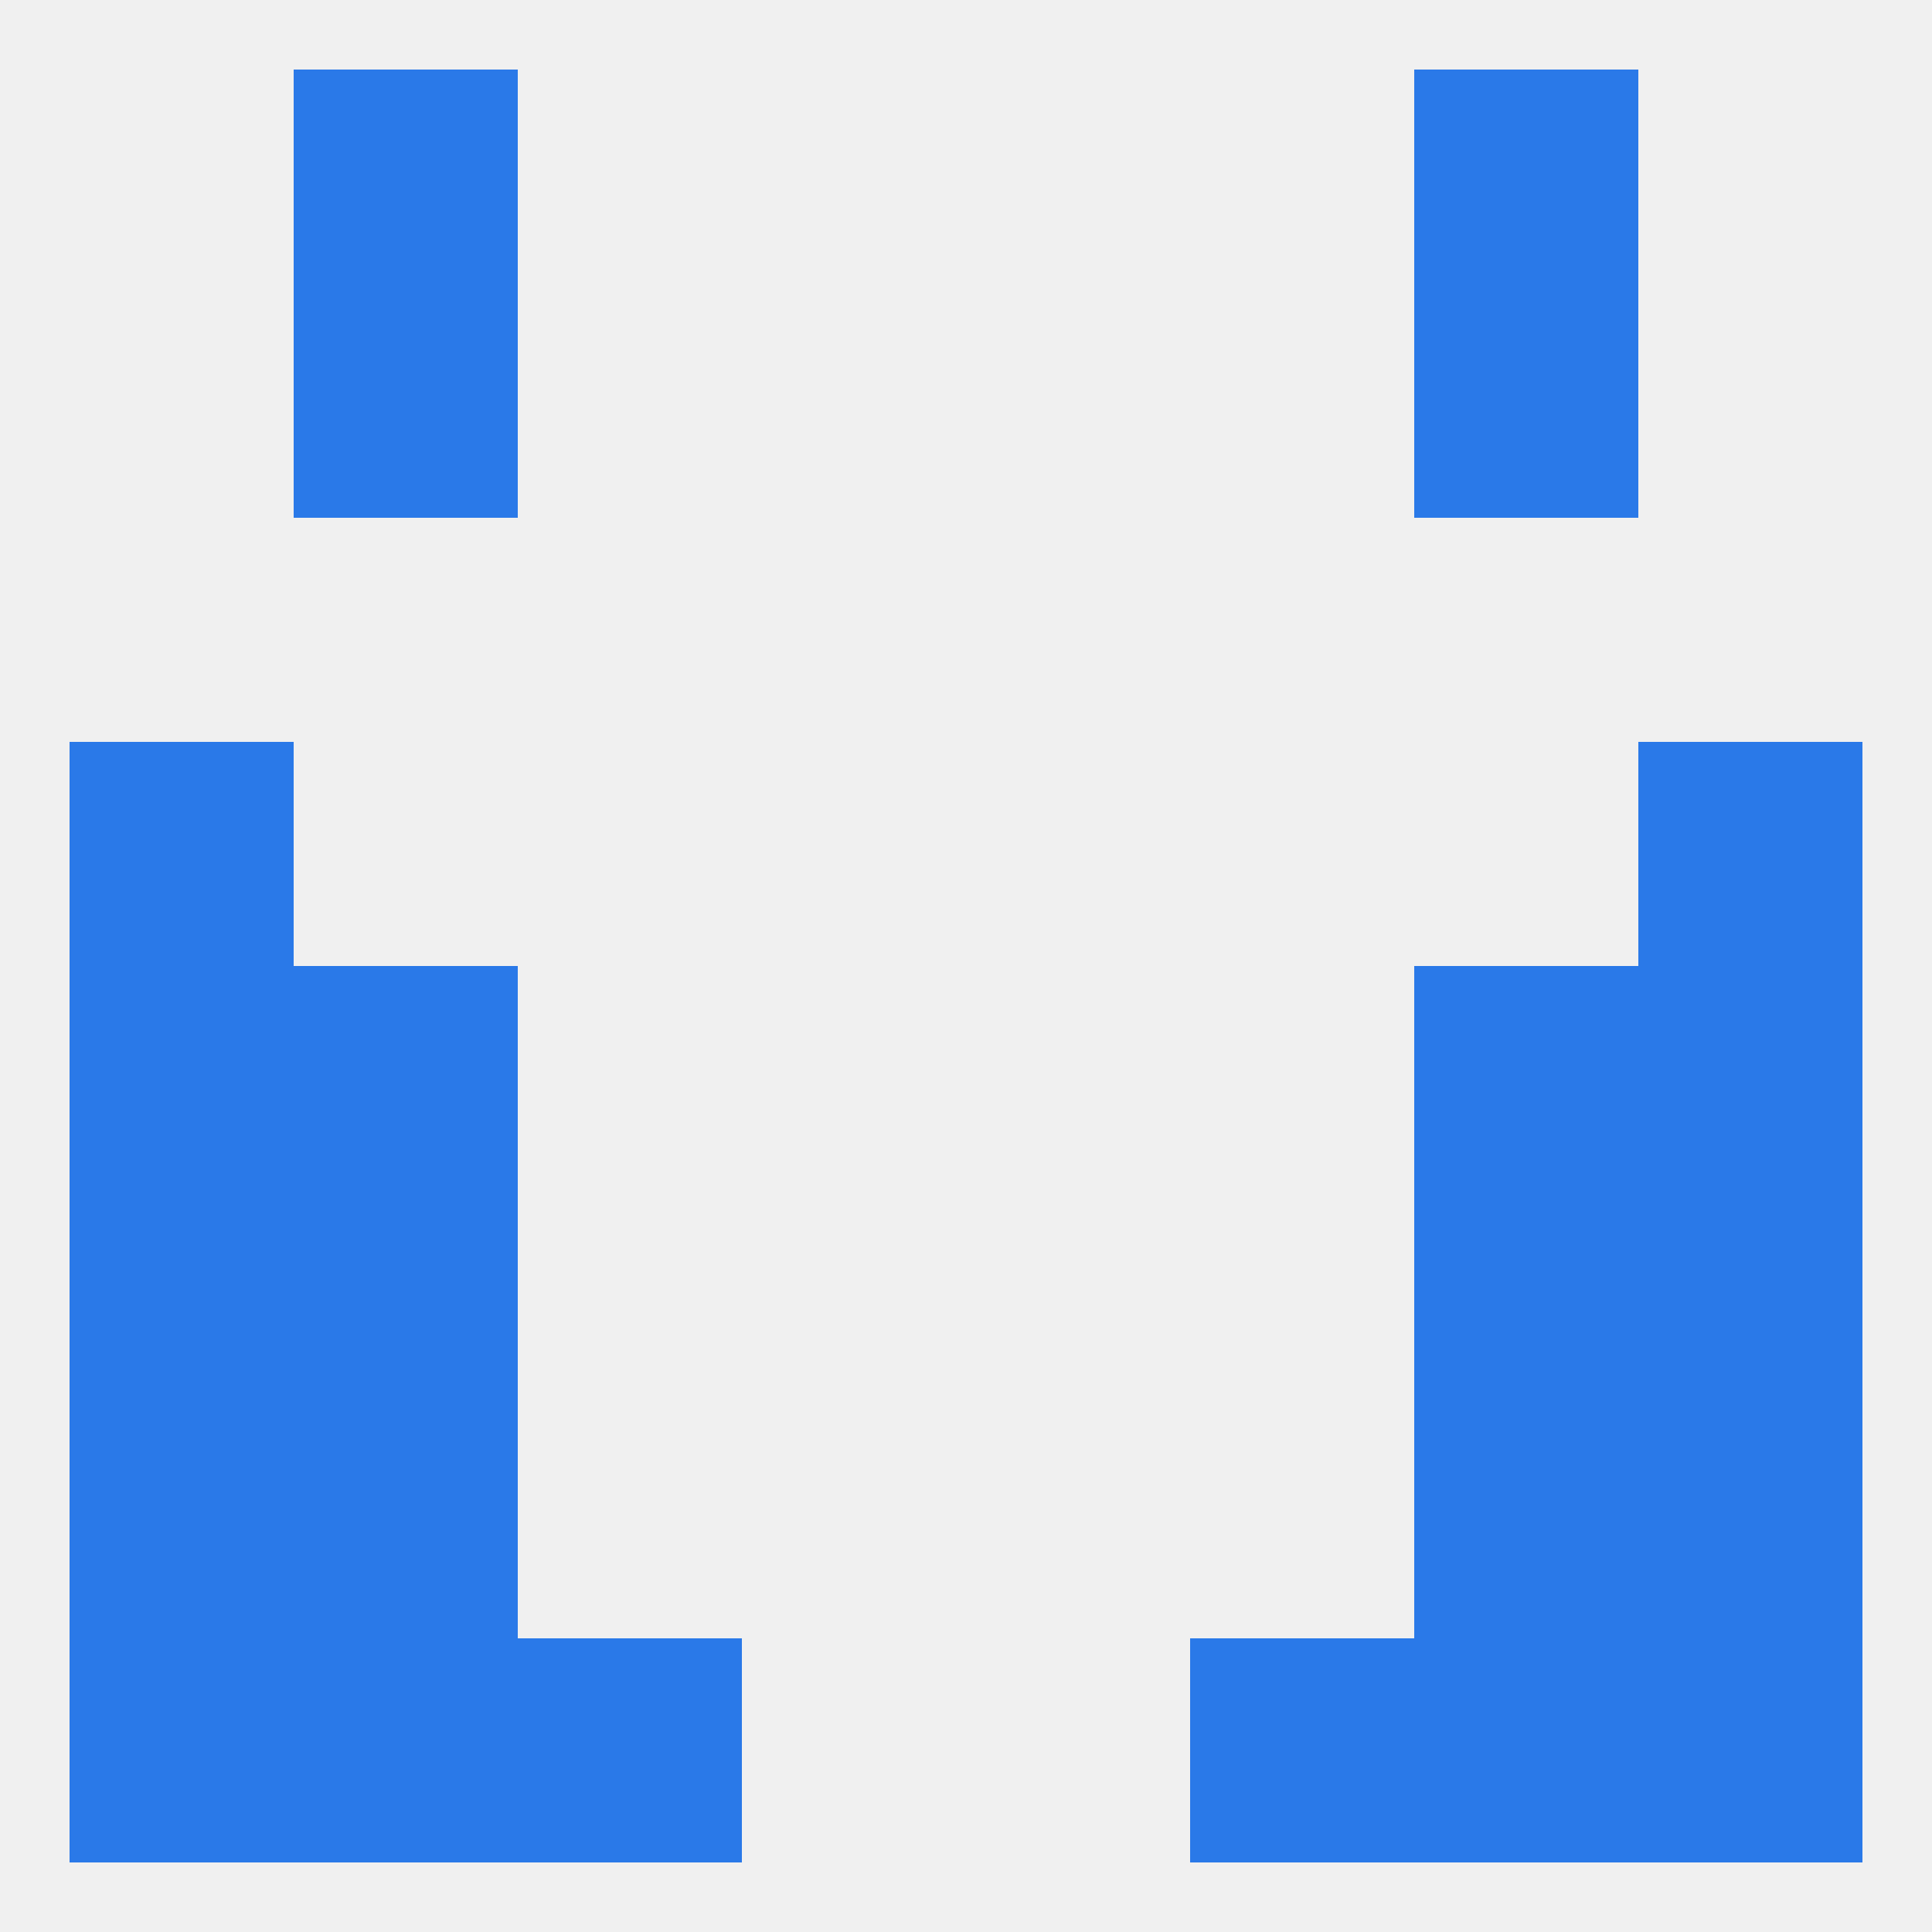
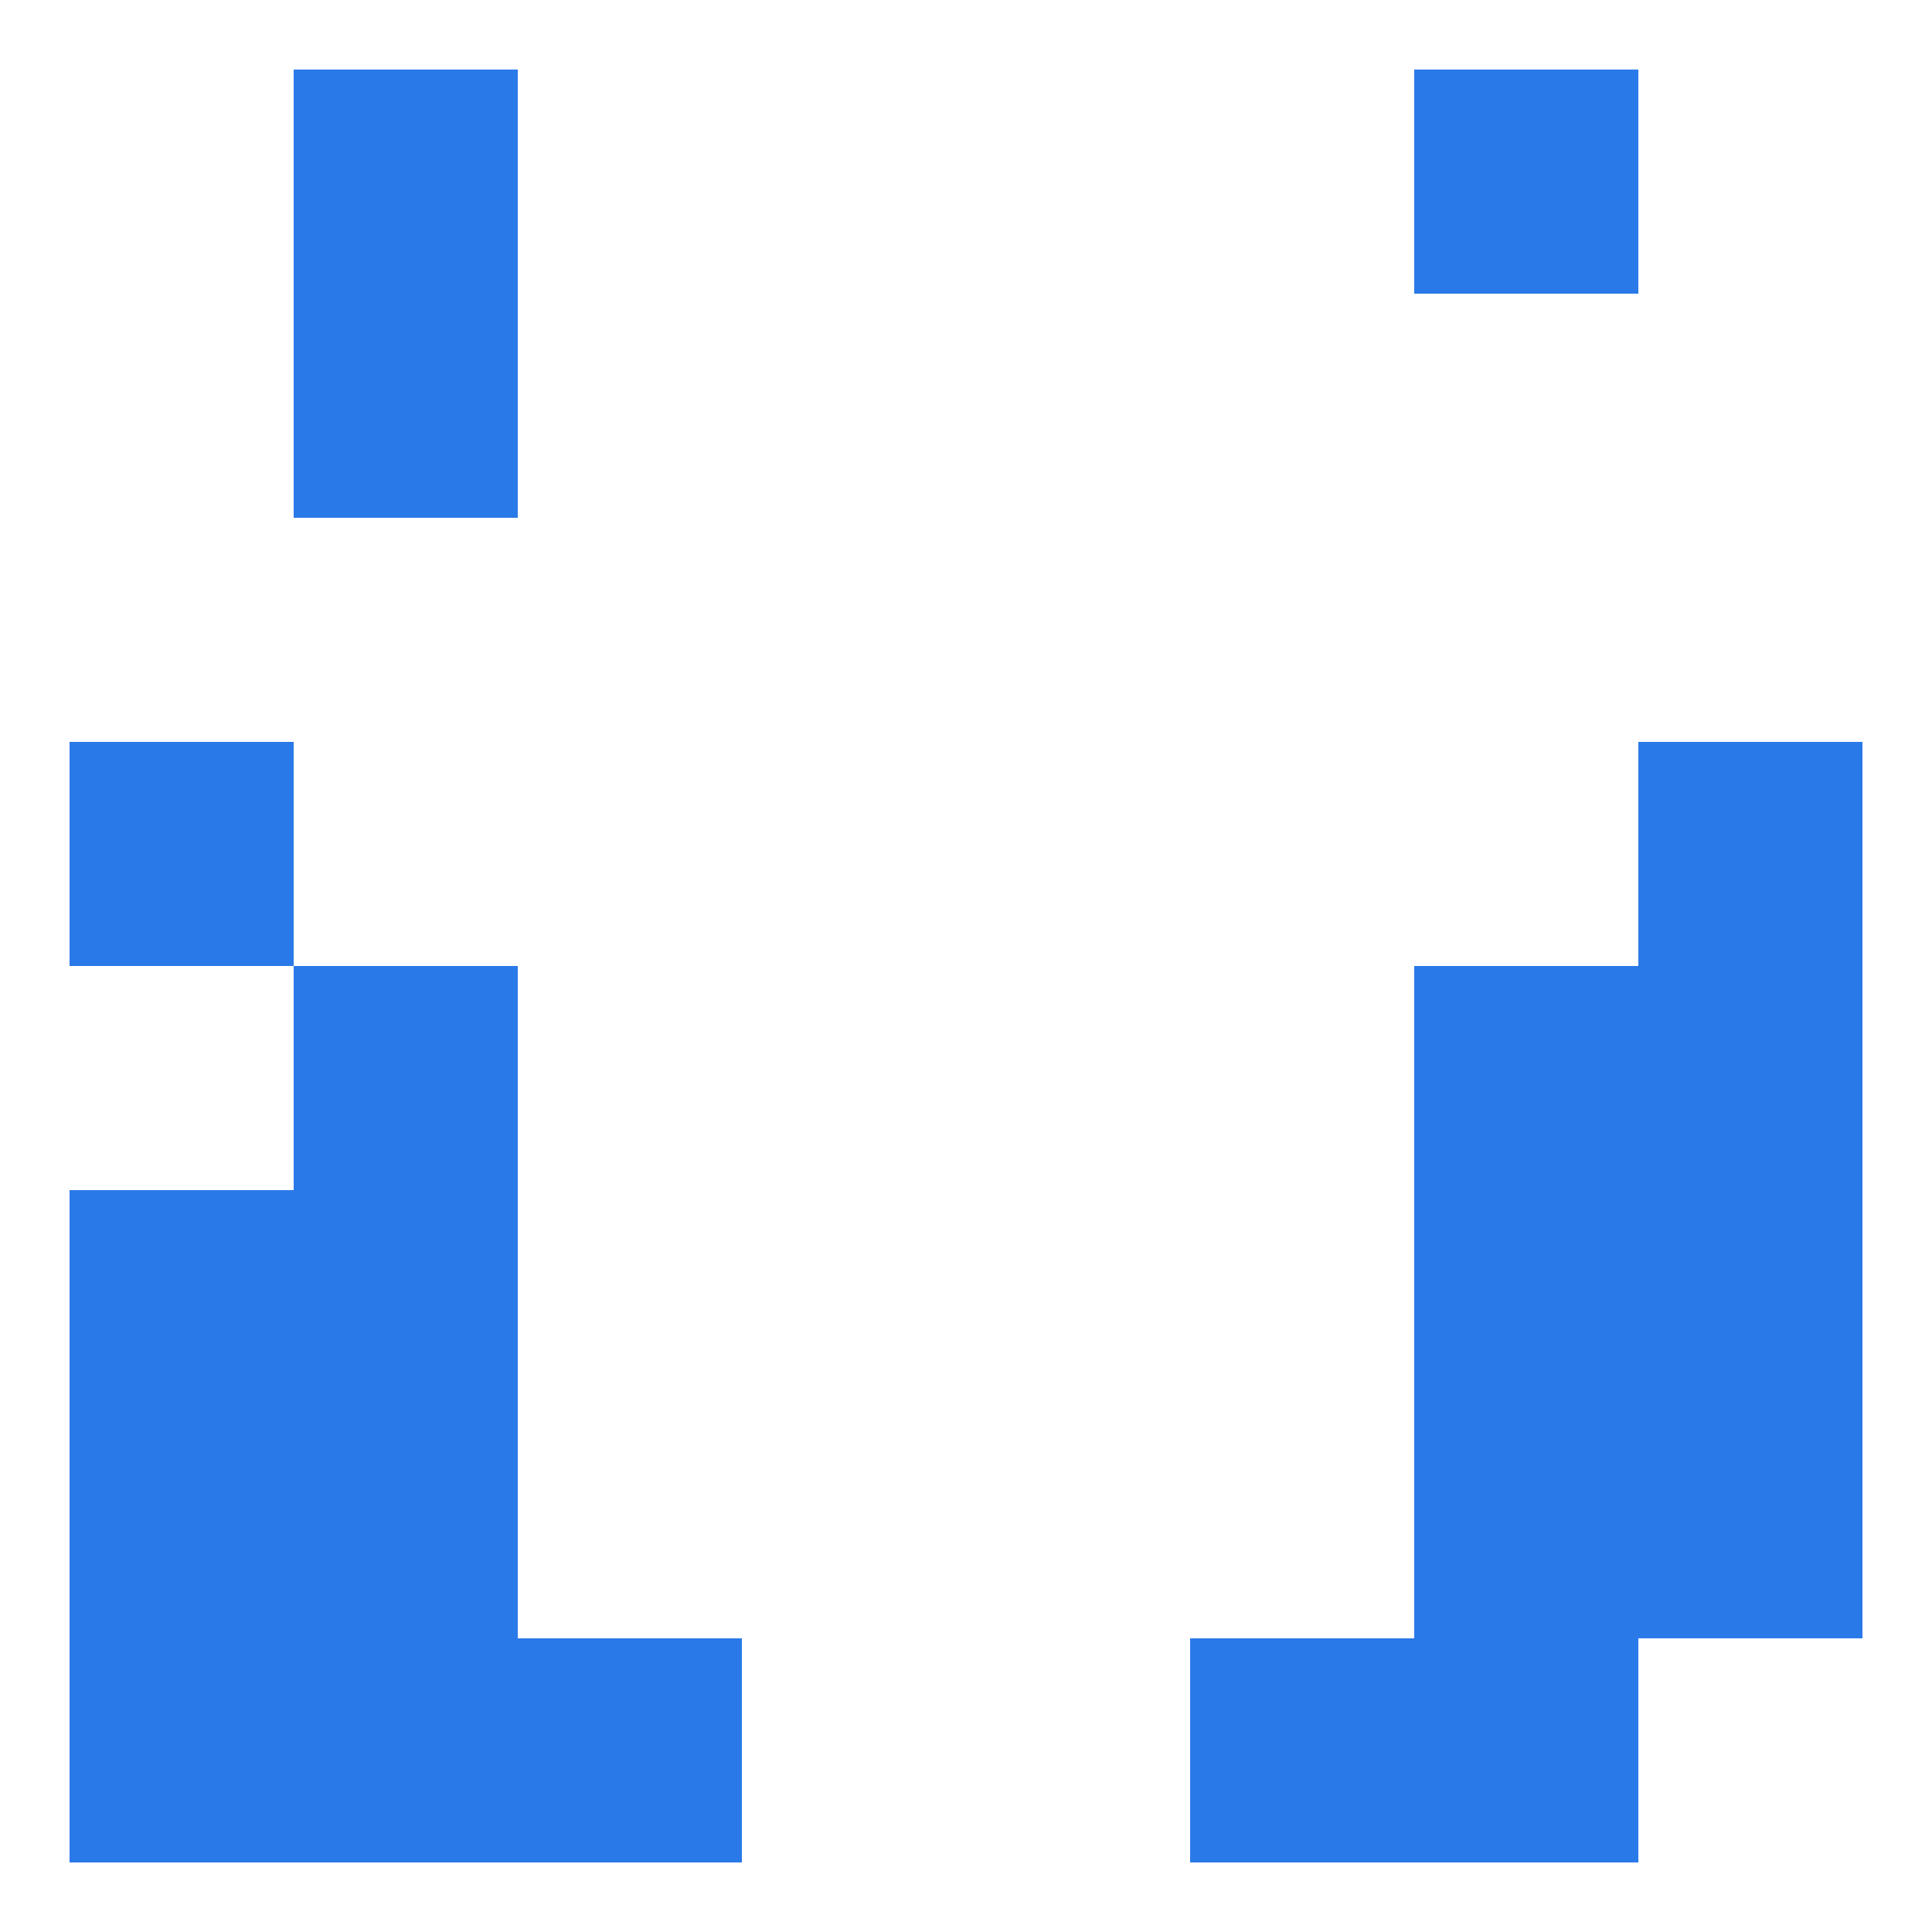
<svg xmlns="http://www.w3.org/2000/svg" version="1.1" baseprofile="full" width="250" height="250" viewBox="0 0 250 250">
-   <rect width="100%" height="100%" fill="rgba(240,240,240,255)" />
  <rect x="38" y="212" width="29" height="29" fill="rgba(42,121,232,255)" />
  <rect x="183" y="212" width="29" height="29" fill="rgba(42,121,232,255)" />
  <rect x="67" y="212" width="29" height="29" fill="rgba(42,121,232,255)" />
  <rect x="154" y="212" width="29" height="29" fill="rgba(42,121,232,255)" />
  <rect x="9" y="212" width="29" height="29" fill="rgba(42,121,232,255)" />
-   <rect x="212" y="212" width="29" height="29" fill="rgba(42,121,232,255)" />
-   <rect x="9" y="125" width="29" height="29" fill="rgba(42,121,232,255)" />
  <rect x="212" y="125" width="29" height="29" fill="rgba(42,121,232,255)" />
  <rect x="38" y="125" width="29" height="29" fill="rgba(42,121,232,255)" />
  <rect x="183" y="125" width="29" height="29" fill="rgba(42,121,232,255)" />
  <rect x="9" y="96" width="29" height="29" fill="rgba(42,121,232,255)" />
  <rect x="212" y="96" width="29" height="29" fill="rgba(42,121,232,255)" />
  <rect x="183" y="154" width="29" height="29" fill="rgba(42,121,232,255)" />
  <rect x="9" y="154" width="29" height="29" fill="rgba(42,121,232,255)" />
  <rect x="212" y="154" width="29" height="29" fill="rgba(42,121,232,255)" />
  <rect x="38" y="154" width="29" height="29" fill="rgba(42,121,232,255)" />
  <rect x="9" y="183" width="29" height="29" fill="rgba(42,121,232,255)" />
  <rect x="212" y="183" width="29" height="29" fill="rgba(42,121,232,255)" />
  <rect x="38" y="183" width="29" height="29" fill="rgba(42,121,232,255)" />
  <rect x="183" y="183" width="29" height="29" fill="rgba(42,121,232,255)" />
  <rect x="38" y="9" width="29" height="29" fill="rgba(42,121,232,255)" />
  <rect x="183" y="9" width="29" height="29" fill="rgba(42,121,232,255)" />
  <rect x="38" y="38" width="29" height="29" fill="rgba(42,121,232,255)" />
-   <rect x="183" y="38" width="29" height="29" fill="rgba(42,121,232,255)" />
</svg>